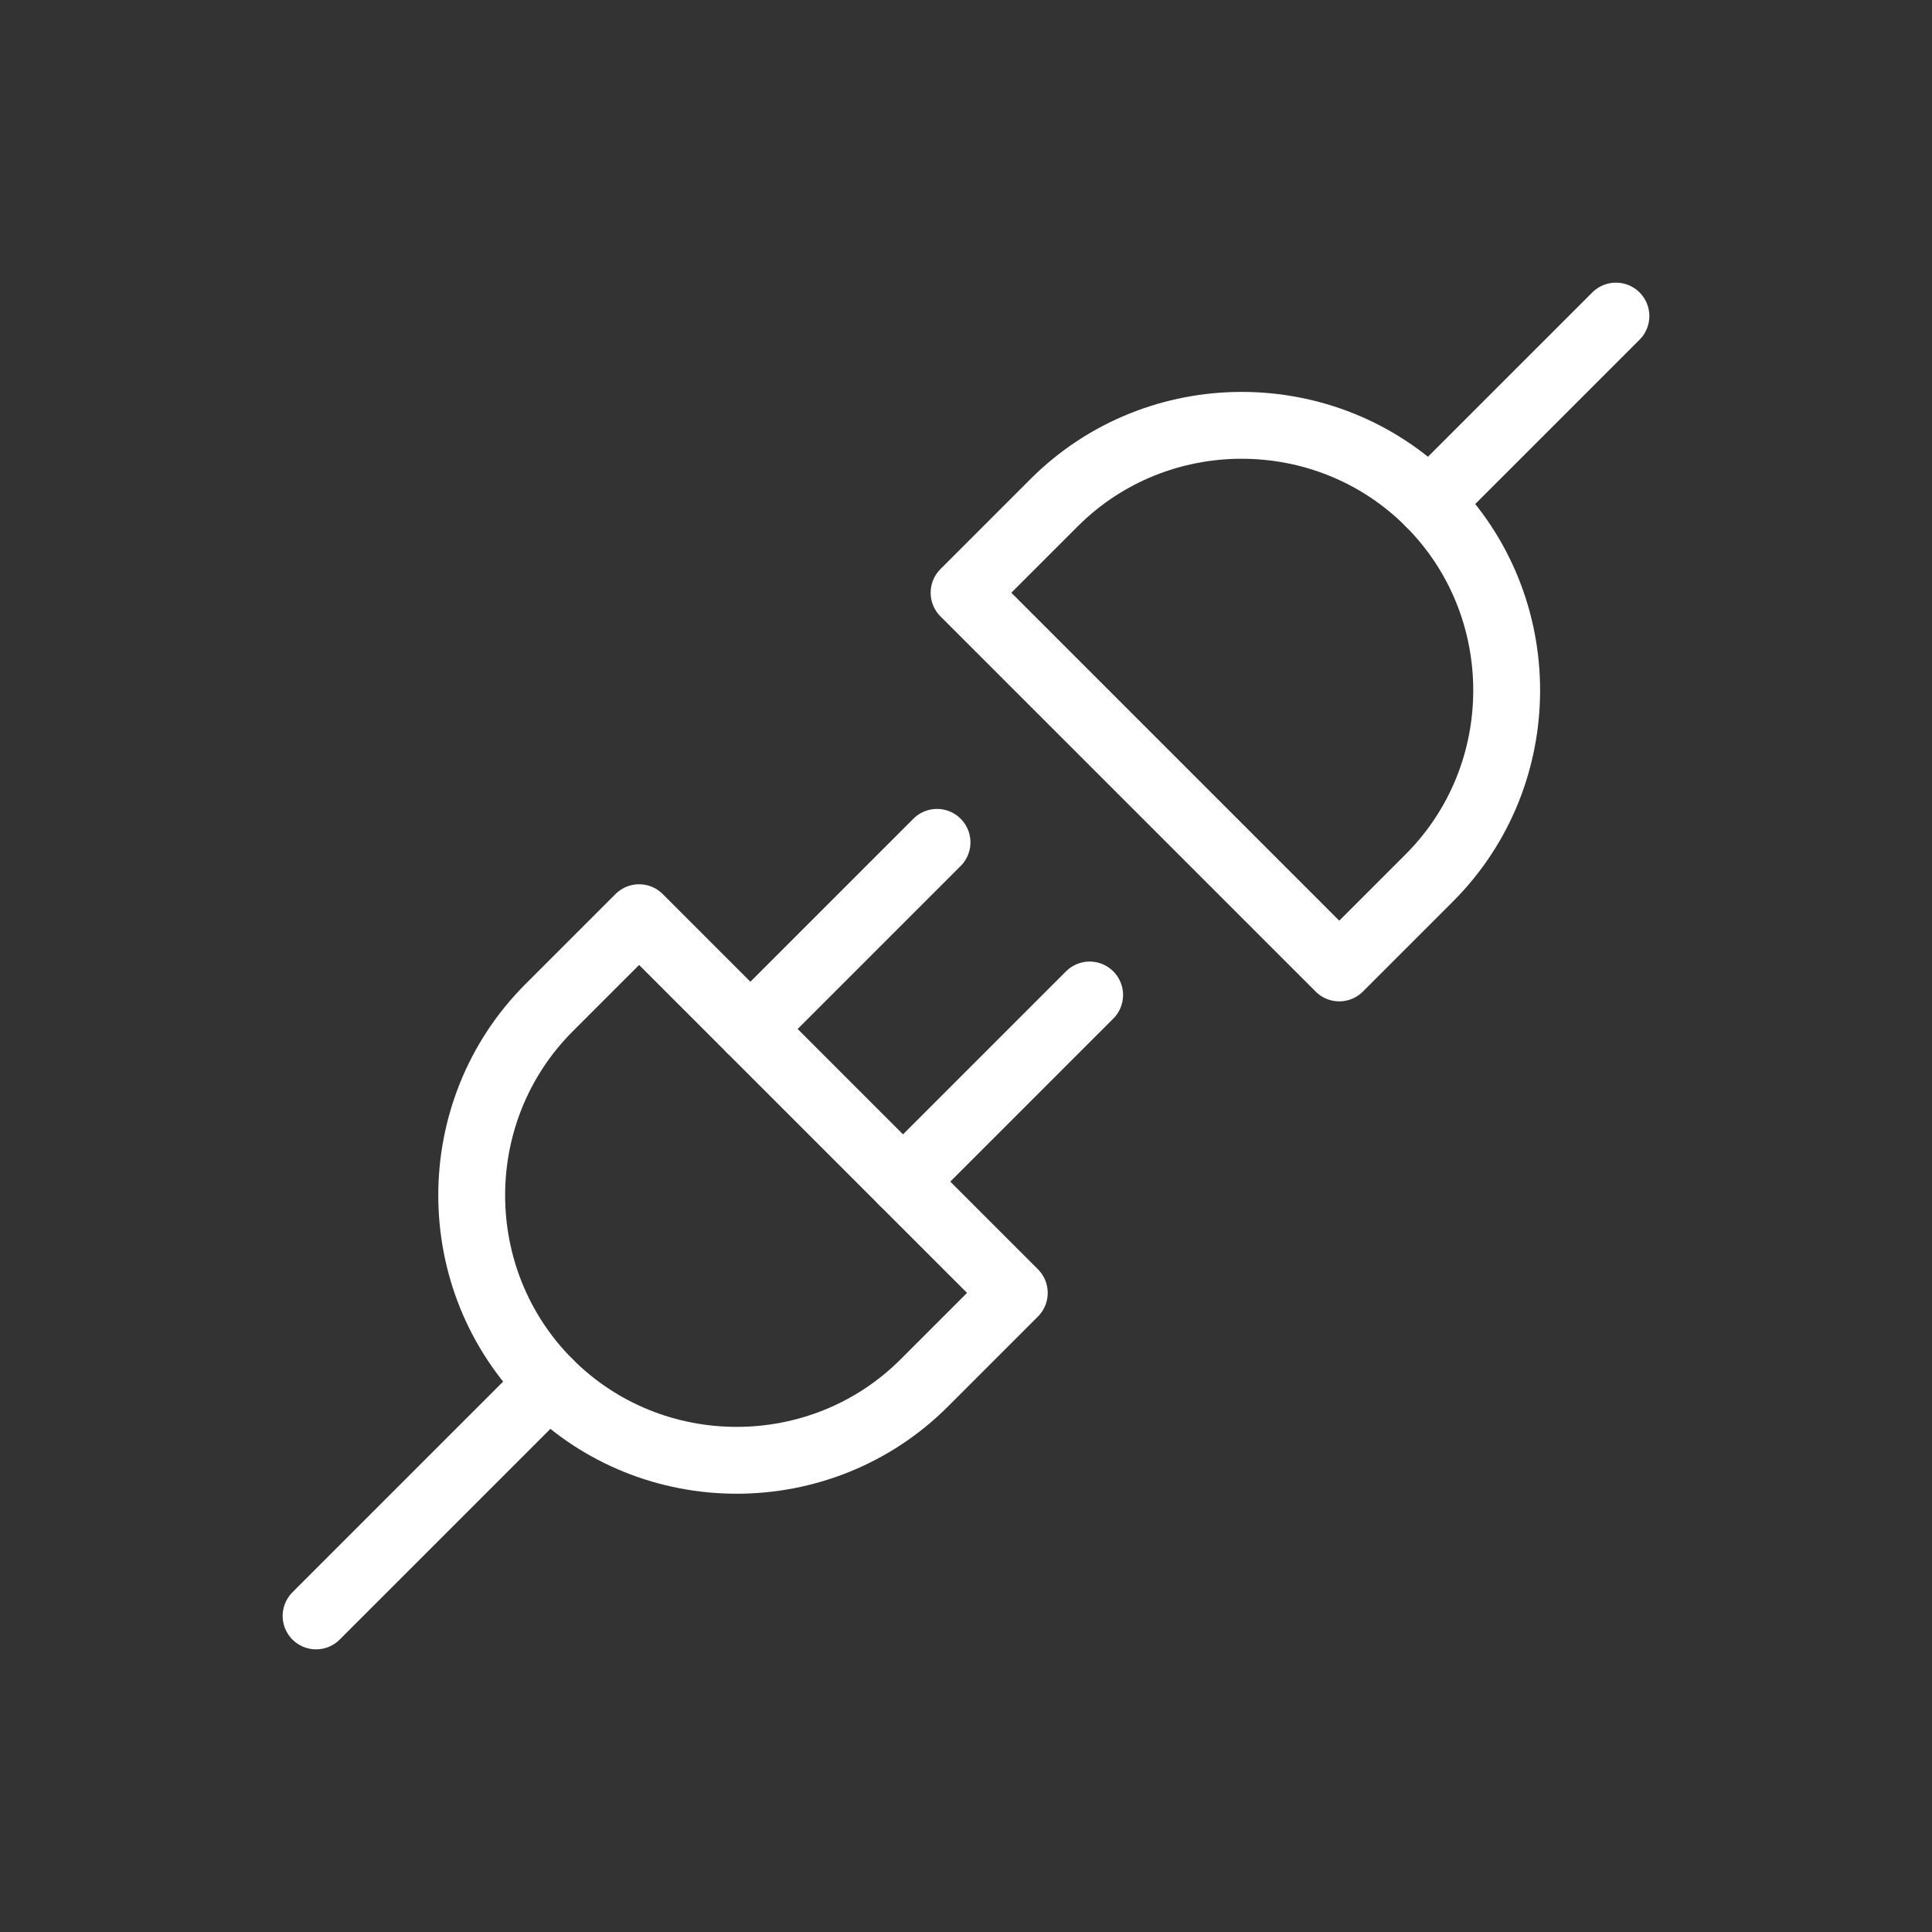
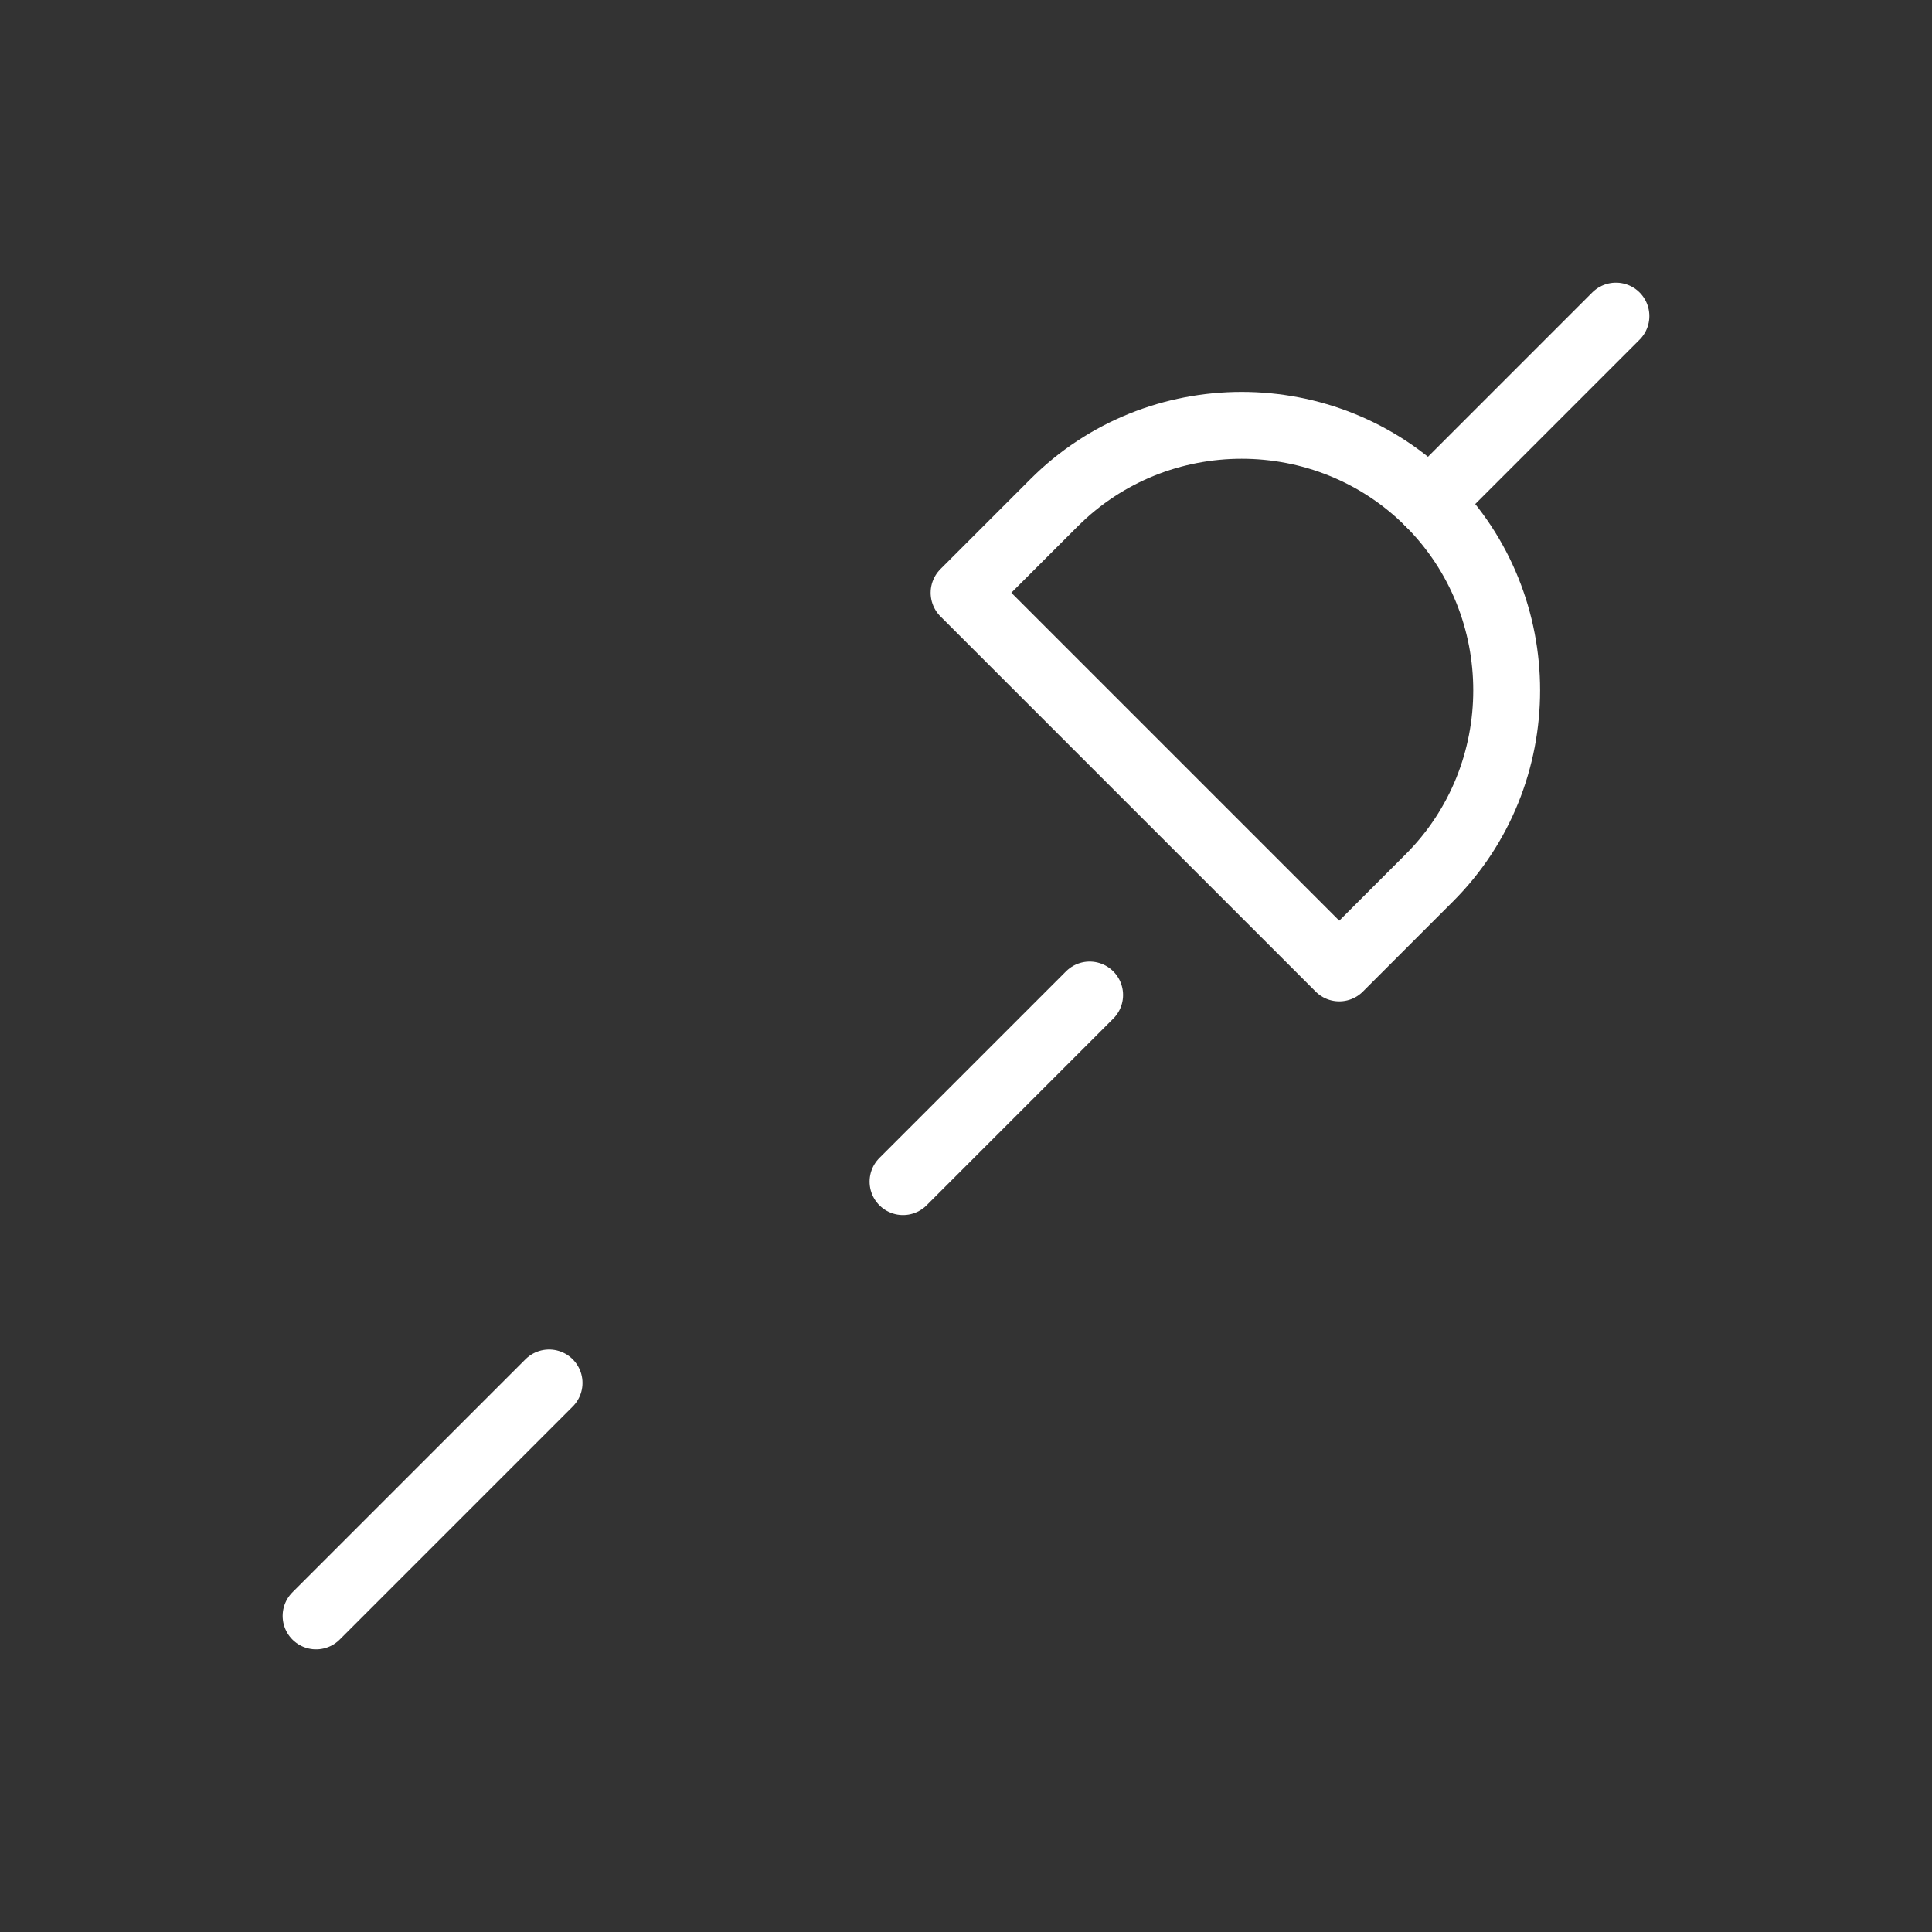
<svg xmlns="http://www.w3.org/2000/svg" id="Artwork" viewBox="0 0 50 50">
  <rect x="0" y="0" width="50" height="50" fill="#333333" stroke="none" />
-   <path d="m16.54,23.75l-2.33,2.33c-2.67,2.67-2.67,7.04,0,9.71s7.04,2.67,9.71,0l2.33-2.33-9.71-9.71Z" style="fill:none; stroke:#fff; stroke-linecap:round; stroke-linejoin:round; stroke-width:1.73px;" />
  <path d="m27.28,13.01l-2.33,2.33,9.71,9.71,2.33-2.33c2.67-2.67,2.67-7.04,0-9.71s-7.04-2.67-9.71,0Z" style="fill:none; stroke:#fff; stroke-linecap:round; stroke-linejoin:round; stroke-width:1.73px;" />
  <line x1="14.21" y1="35.79" x2="8.18" y2="41.82" style="fill:none; stroke:#fff; stroke-linecap:round; stroke-linejoin:round; stroke-width:1.73px;" />
-   <line x1="24.25" y1="21.8" x2="19.42" y2="26.63" style="fill:none; stroke:#fff; stroke-linecap:round; stroke-linejoin:round; stroke-width:1.73px;" />
  <line x1="28.2" y1="25.75" x2="23.37" y2="30.58" style="fill:none; stroke:#fff; stroke-linecap:round; stroke-linejoin:round; stroke-width:1.73px;" />
  <line x1="41.82" y1="8.18" x2="36.99" y2="13.01" style="fill:none; stroke:#fff; stroke-linecap:round; stroke-linejoin:round; stroke-width:1.73px;" />
</svg>